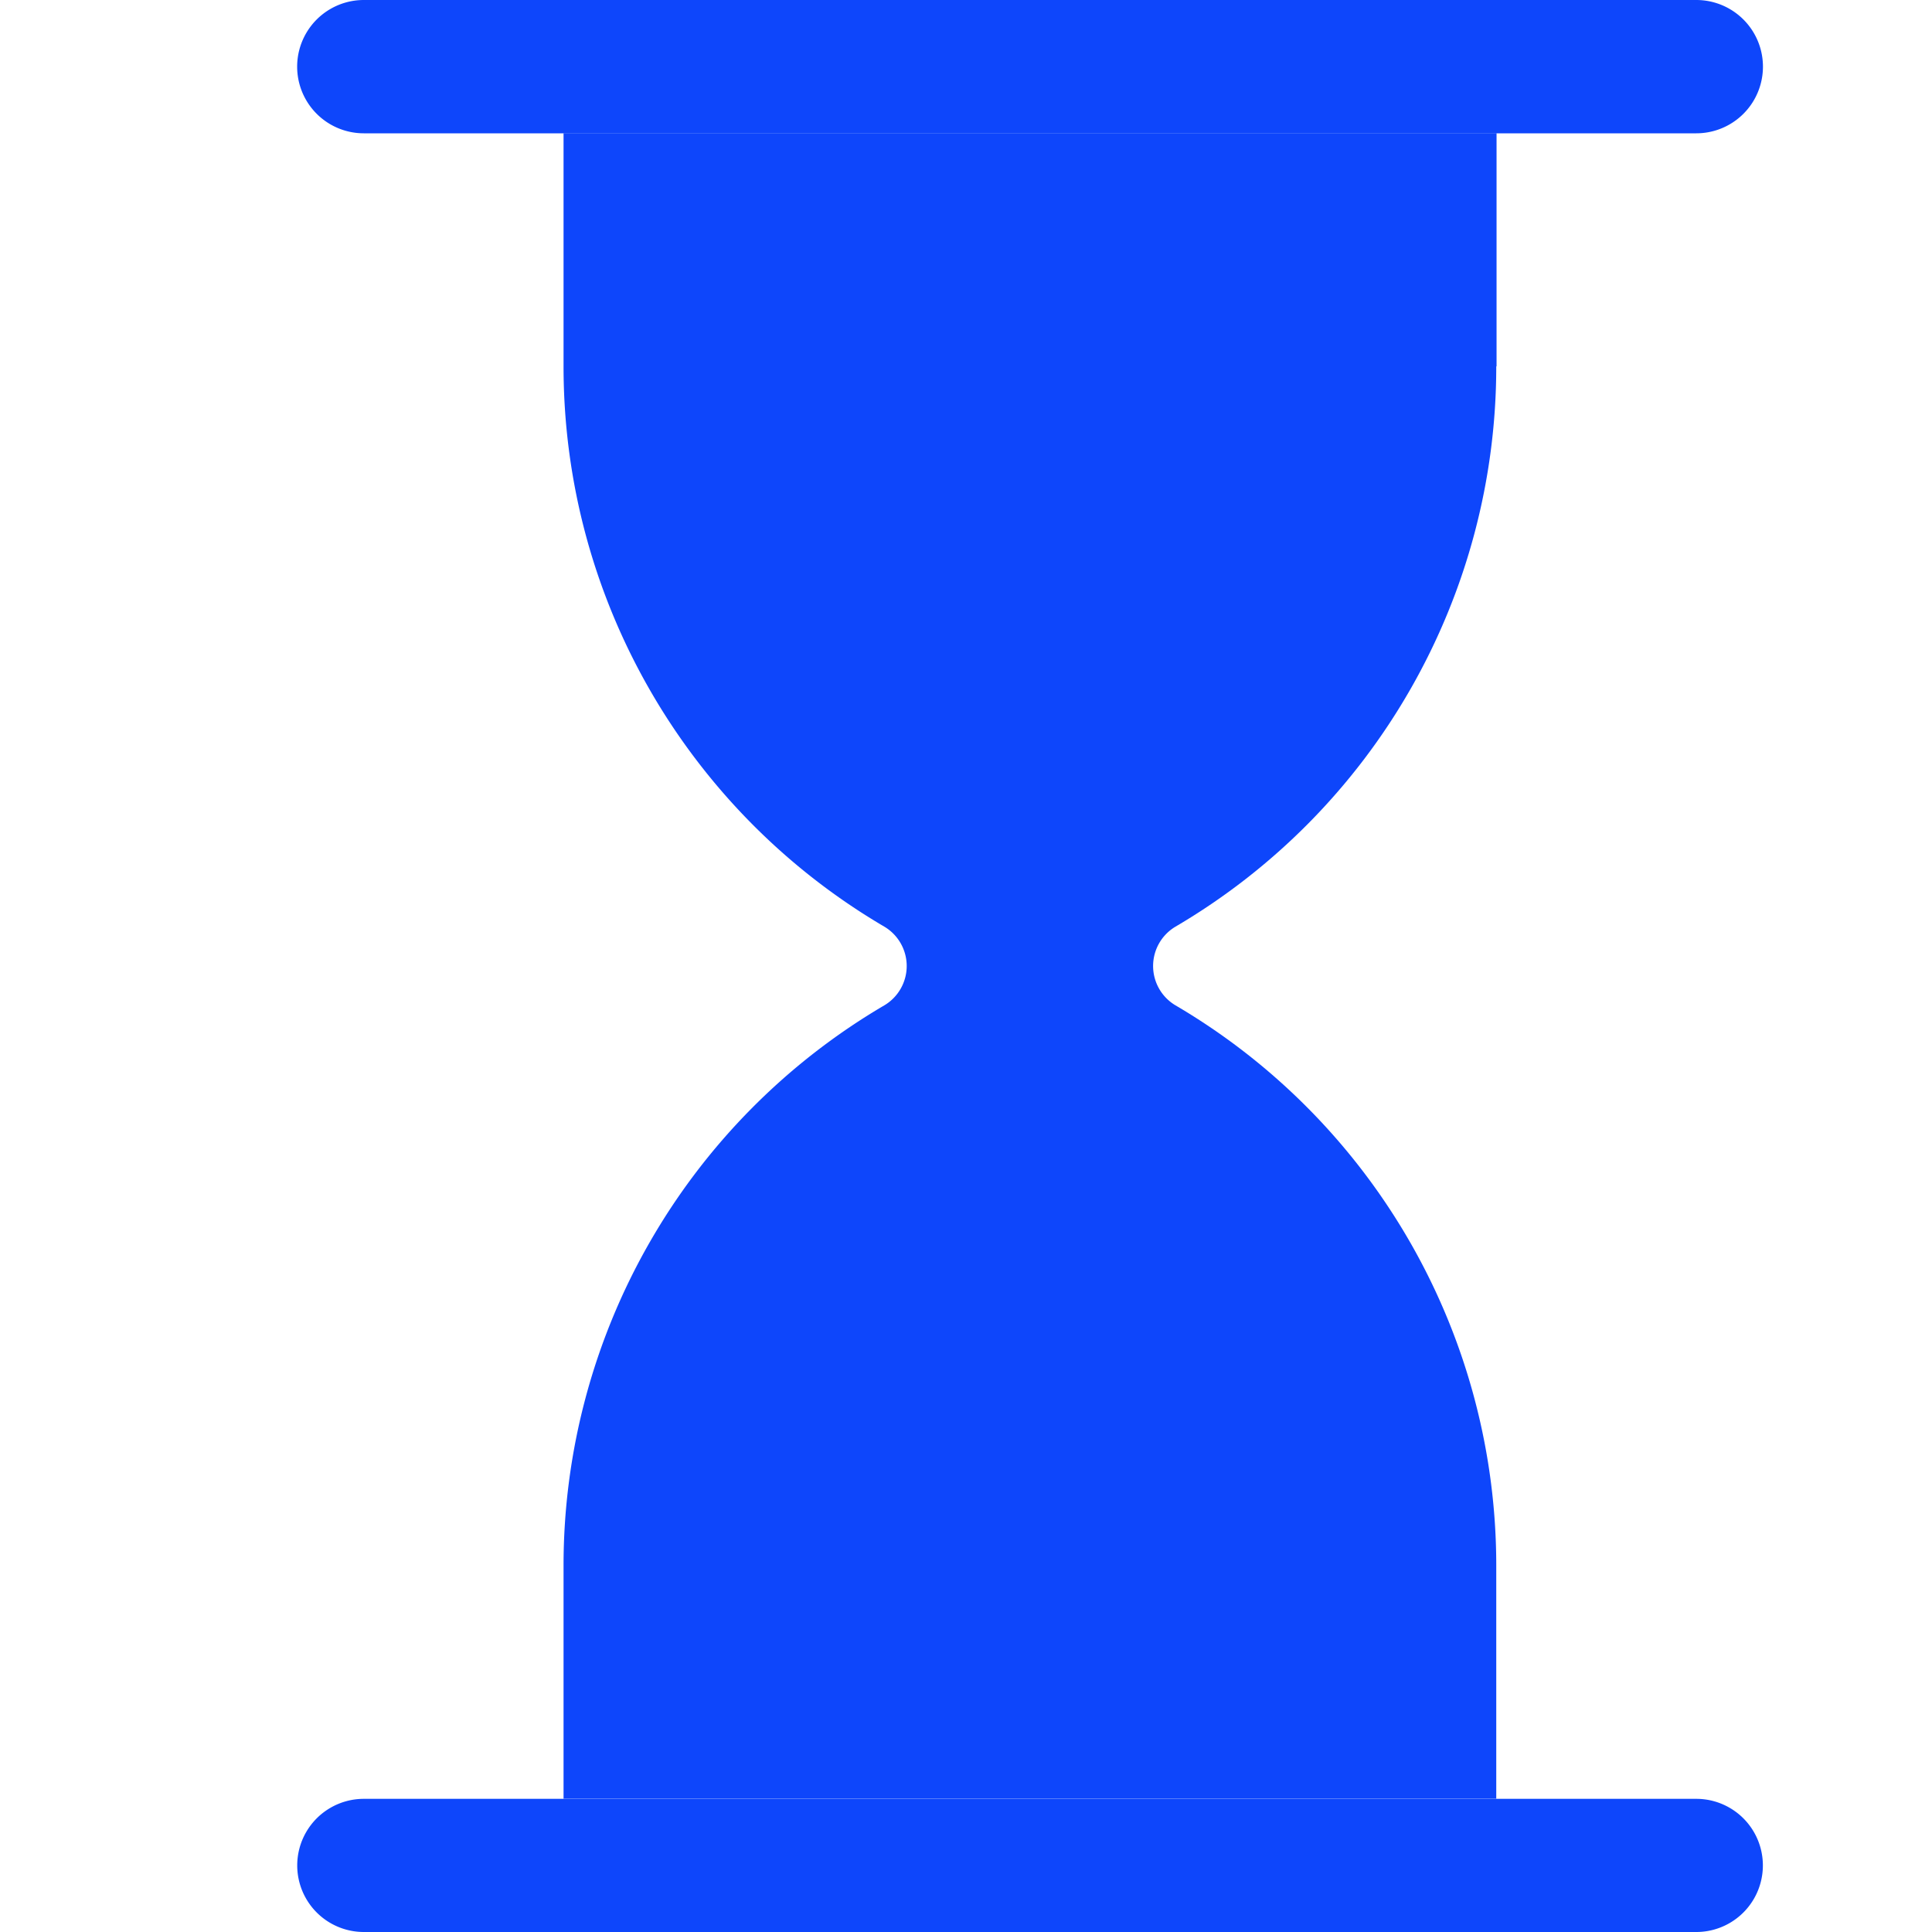
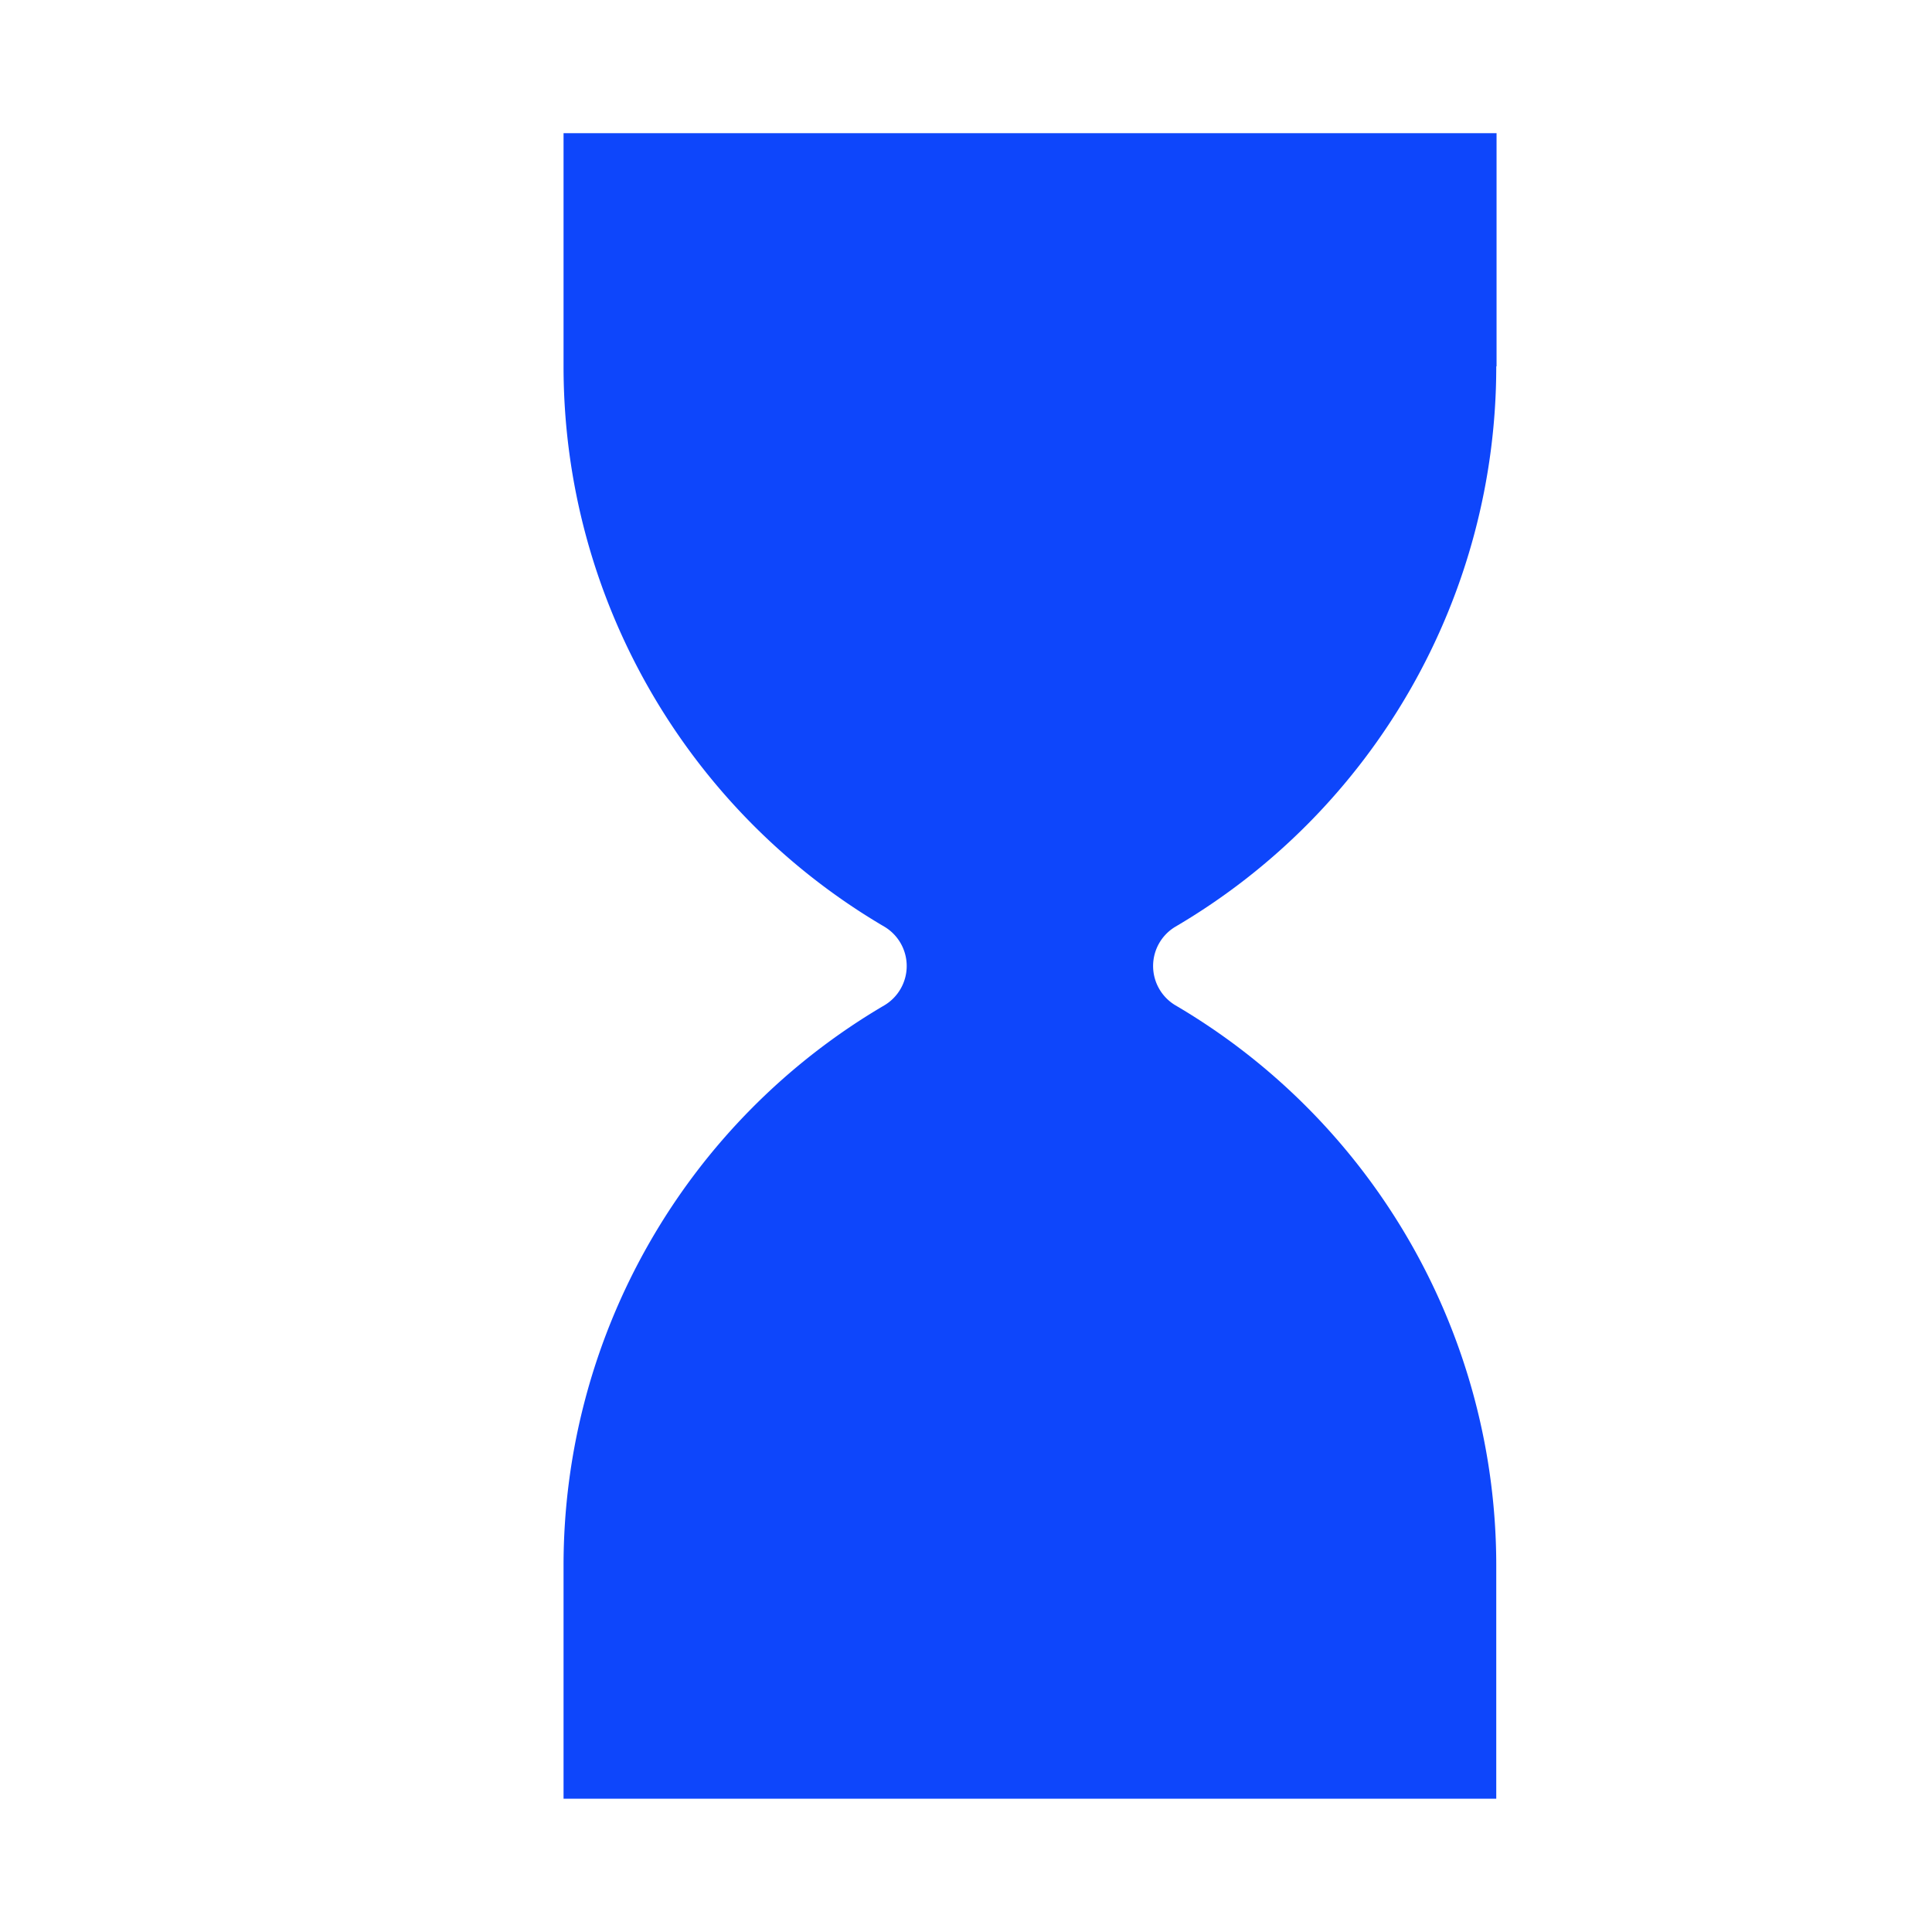
<svg xmlns="http://www.w3.org/2000/svg" width="13" height="13" fill="none">
  <g clip-path="url(#clip0)" fill="#0E46FB">
-     <path d="M11.414.897H2.448a.448.448 0 110-.897h8.966a.448.448 0 110 .897zm0 12.103H2.448a.448.448 0 110-.896h8.966a.448.448 0 110 .896z" />
    <path d="M10.07 2.465V.896H3.792v1.57c0 1.564.834 2.992 2.158 3.769a.308.308 0 010 .53 4.37 4.37 0 00-2.158 3.77v1.568h6.276v-1.569A4.37 4.37 0 007.91 6.765a.308.308 0 010-.53 4.37 4.37 0 002.158-3.77z" />
  </g>
  <defs>
    <clipPath id="clip0">
      <path fill="#fff" d="M0 0h13v13H0z" />
    </clipPath>
  </defs>
</svg>